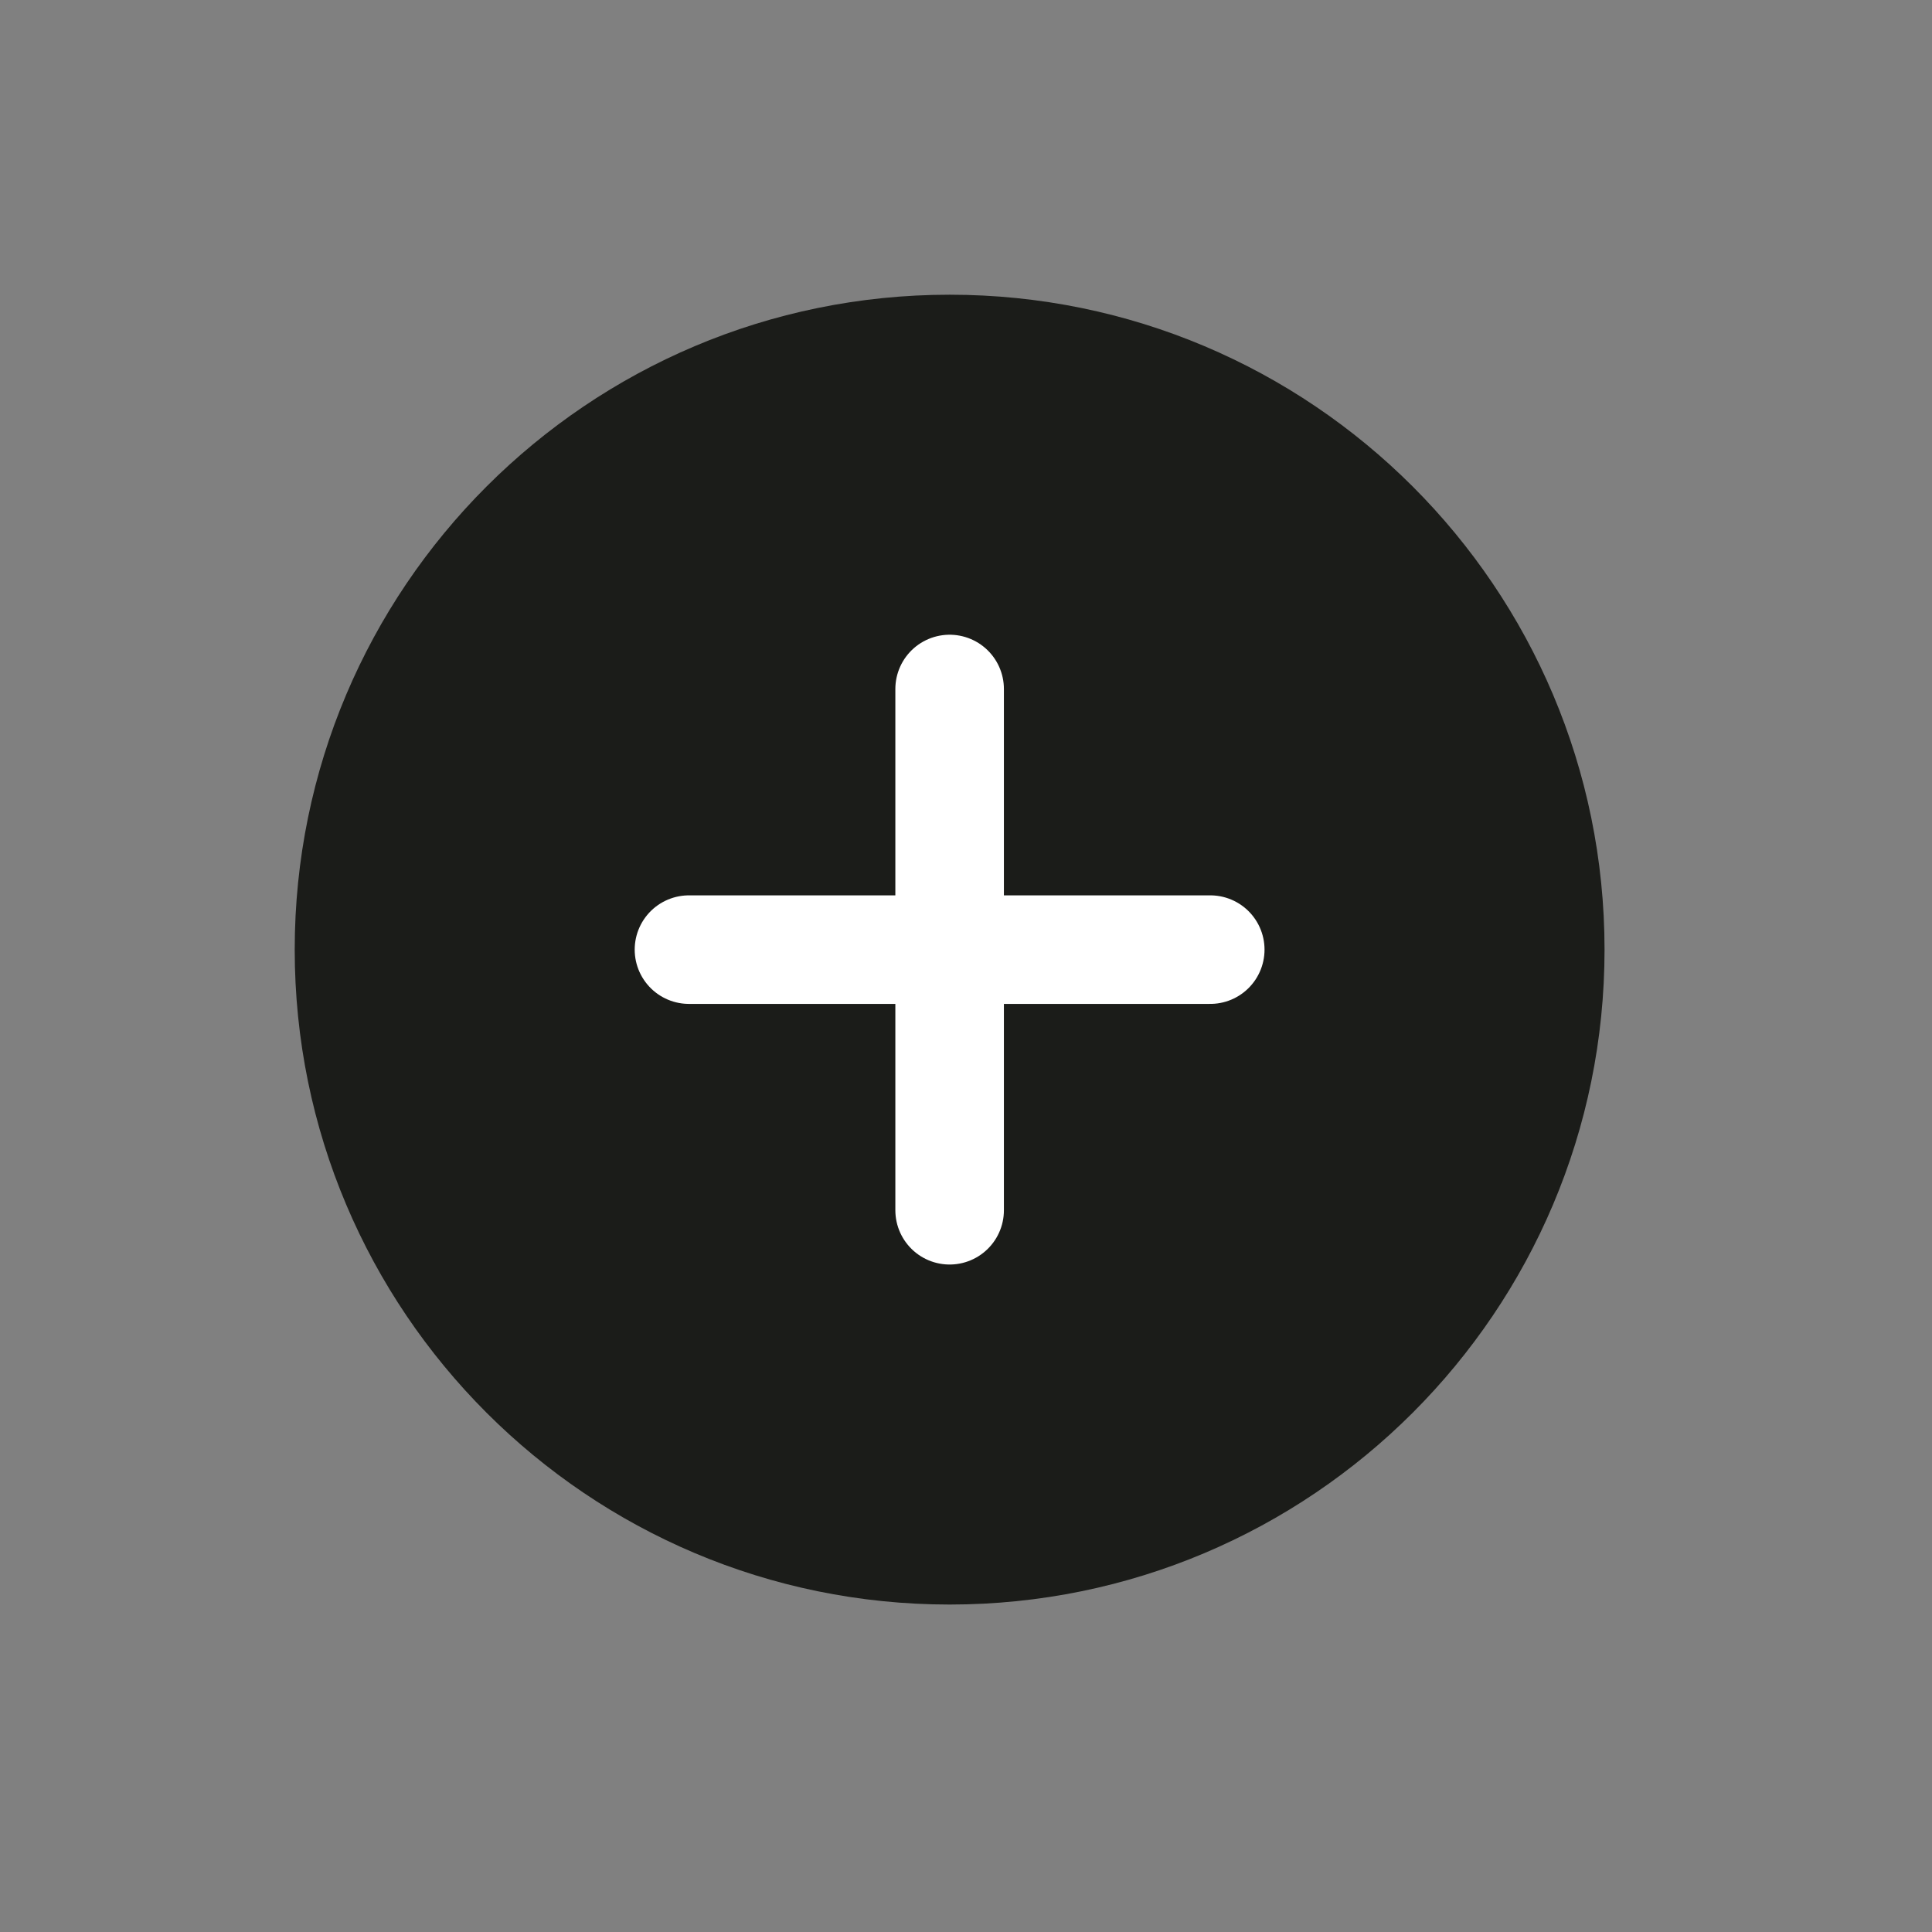
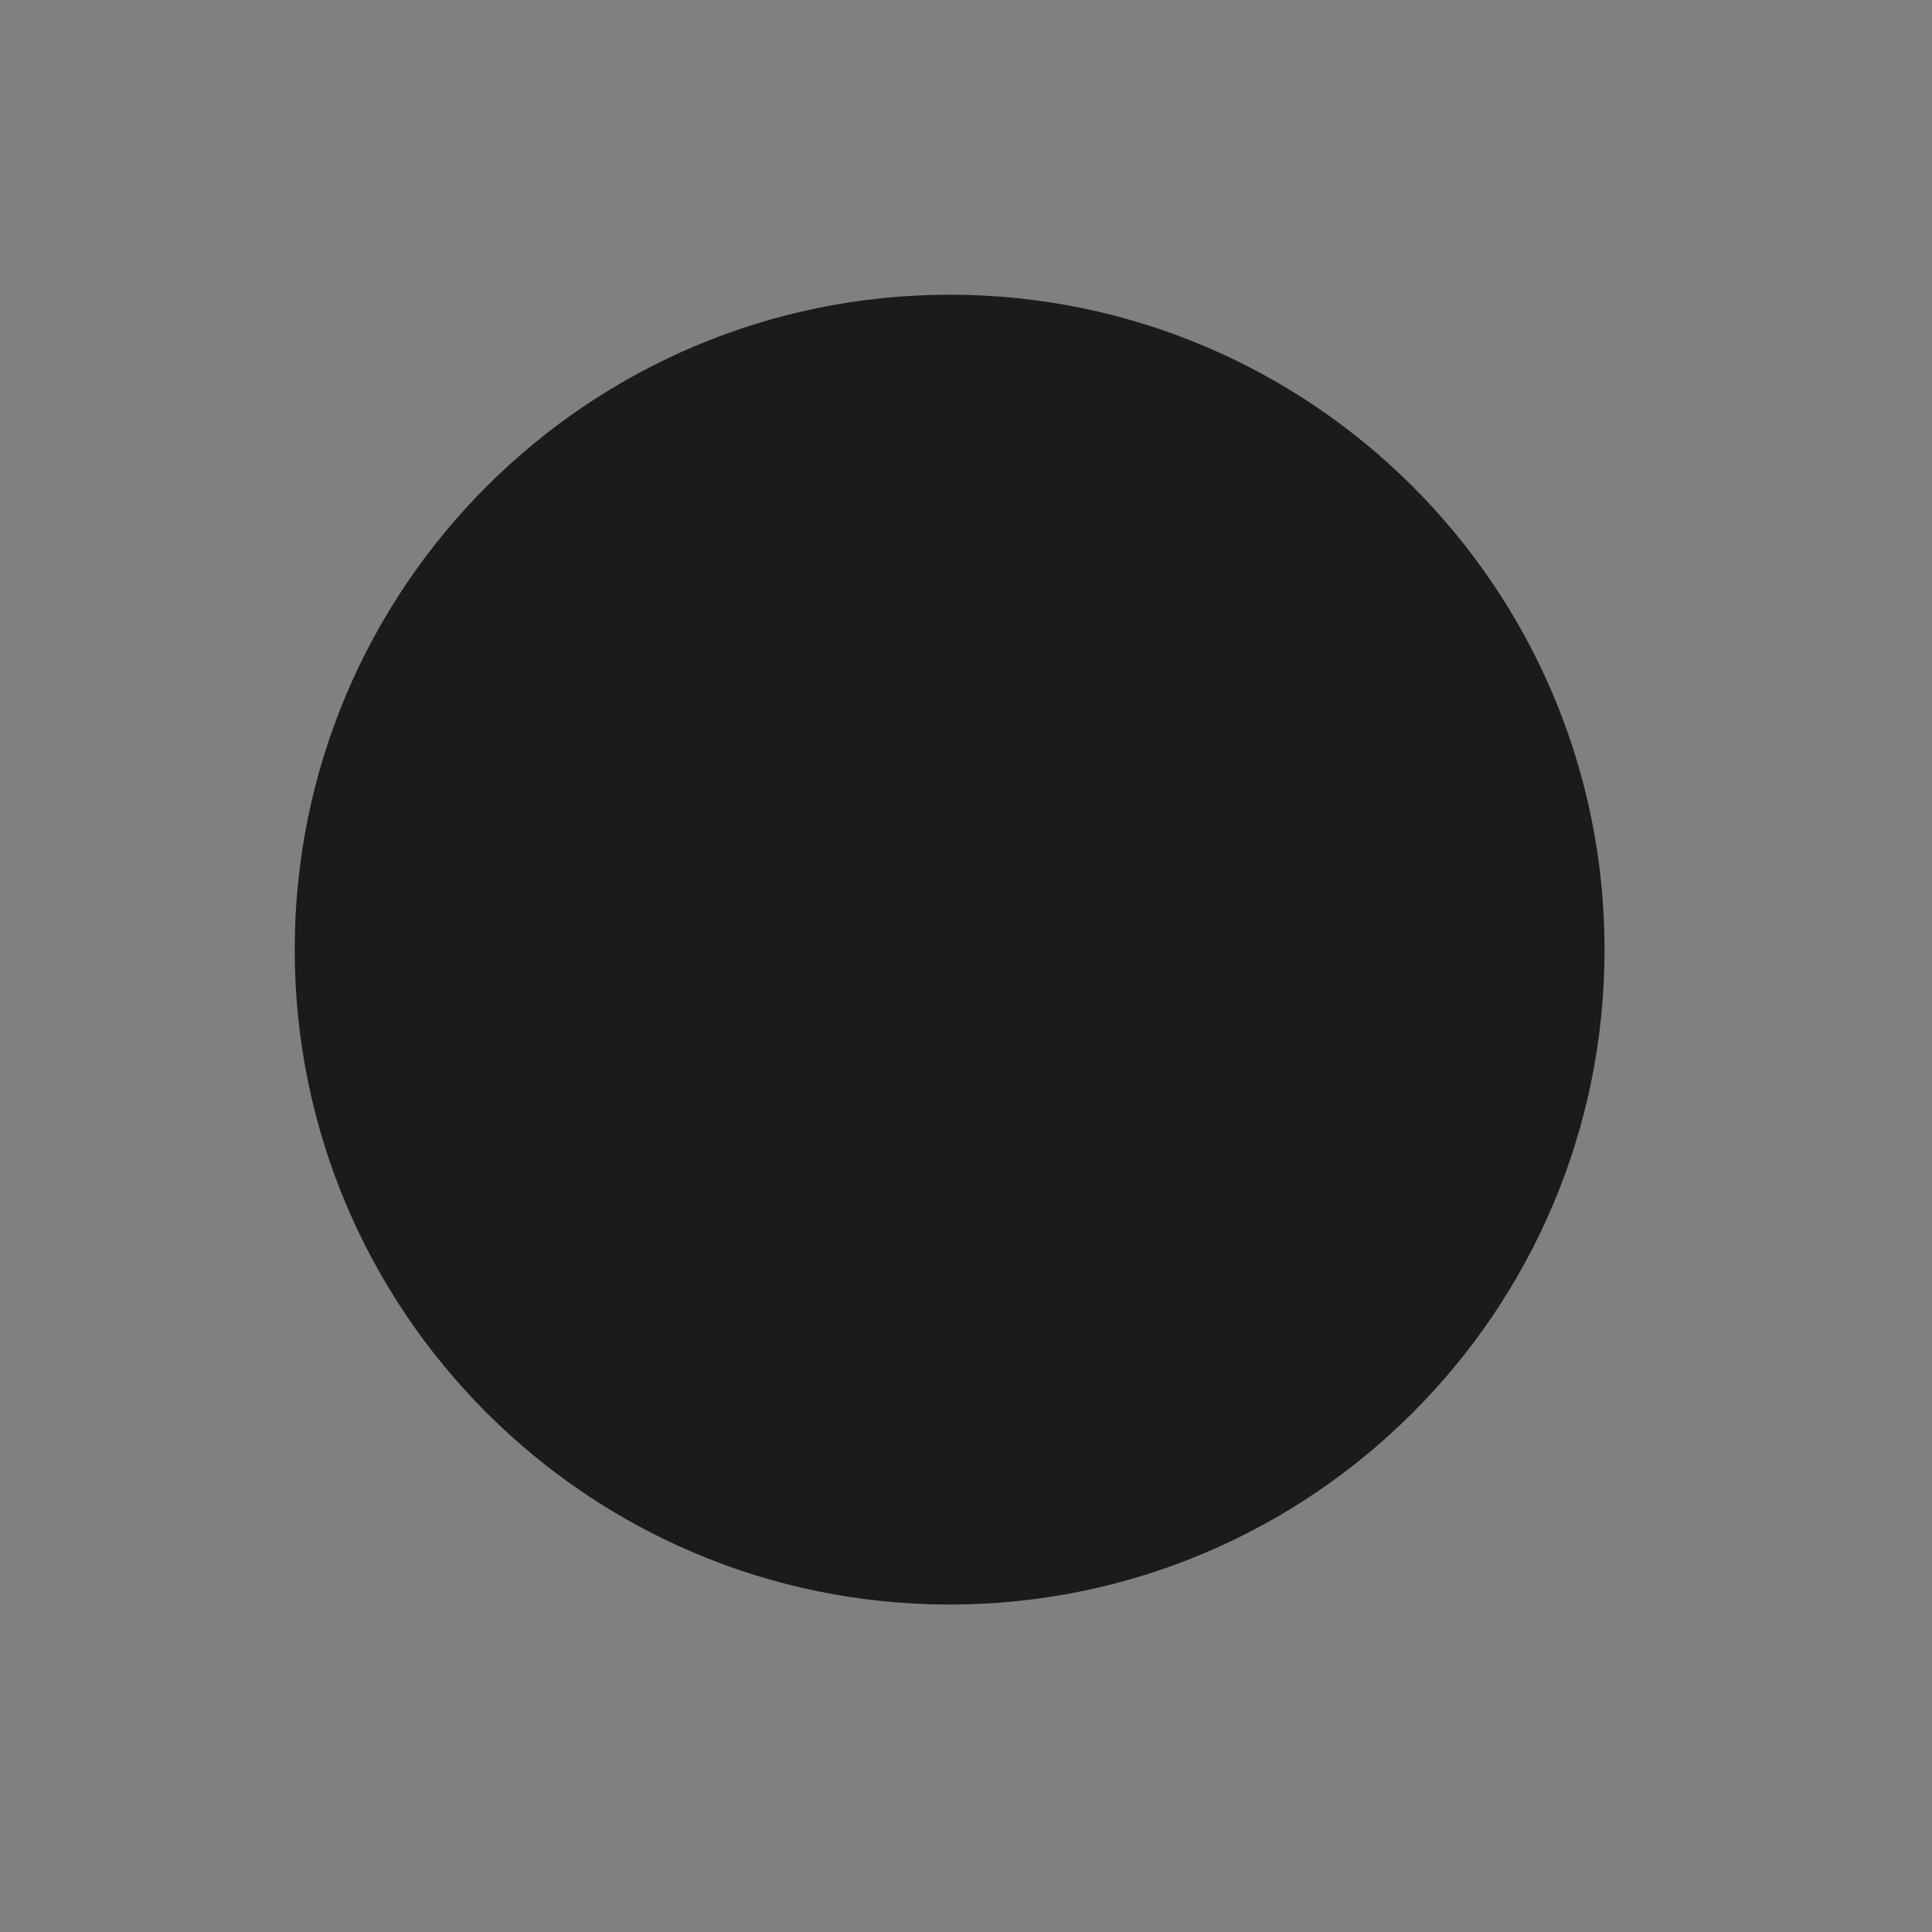
<svg xmlns="http://www.w3.org/2000/svg" width="59" height="59" viewBox="0 0 59 59" fill="none">
  <rect x="0" y="0" width="59" height="59" fill="#808080" stroke="none" />
  <path d="M29 49C40.046 49 49 40.046 49 29C49 17.954 40.046 9 29 9C17.954 9 9 17.954 9 29C9 40.046 17.954 49 29 49Z" fill="#1B1C19" />
-   <path d="M29 21.041V36.959M36.959 29H21.04" stroke="white" stroke-width="3.315" stroke-miterlimit="10" stroke-linecap="round" />
</svg>